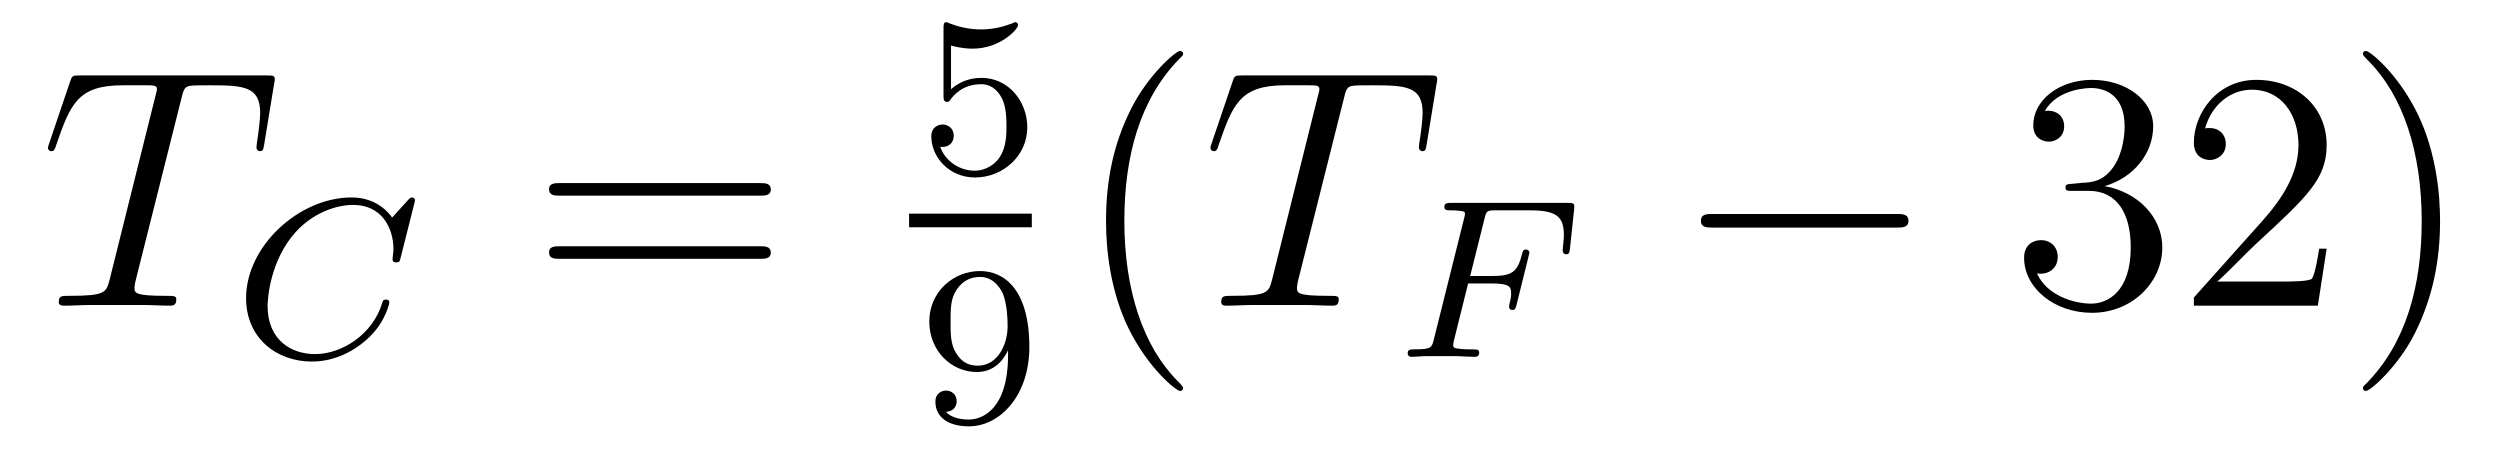
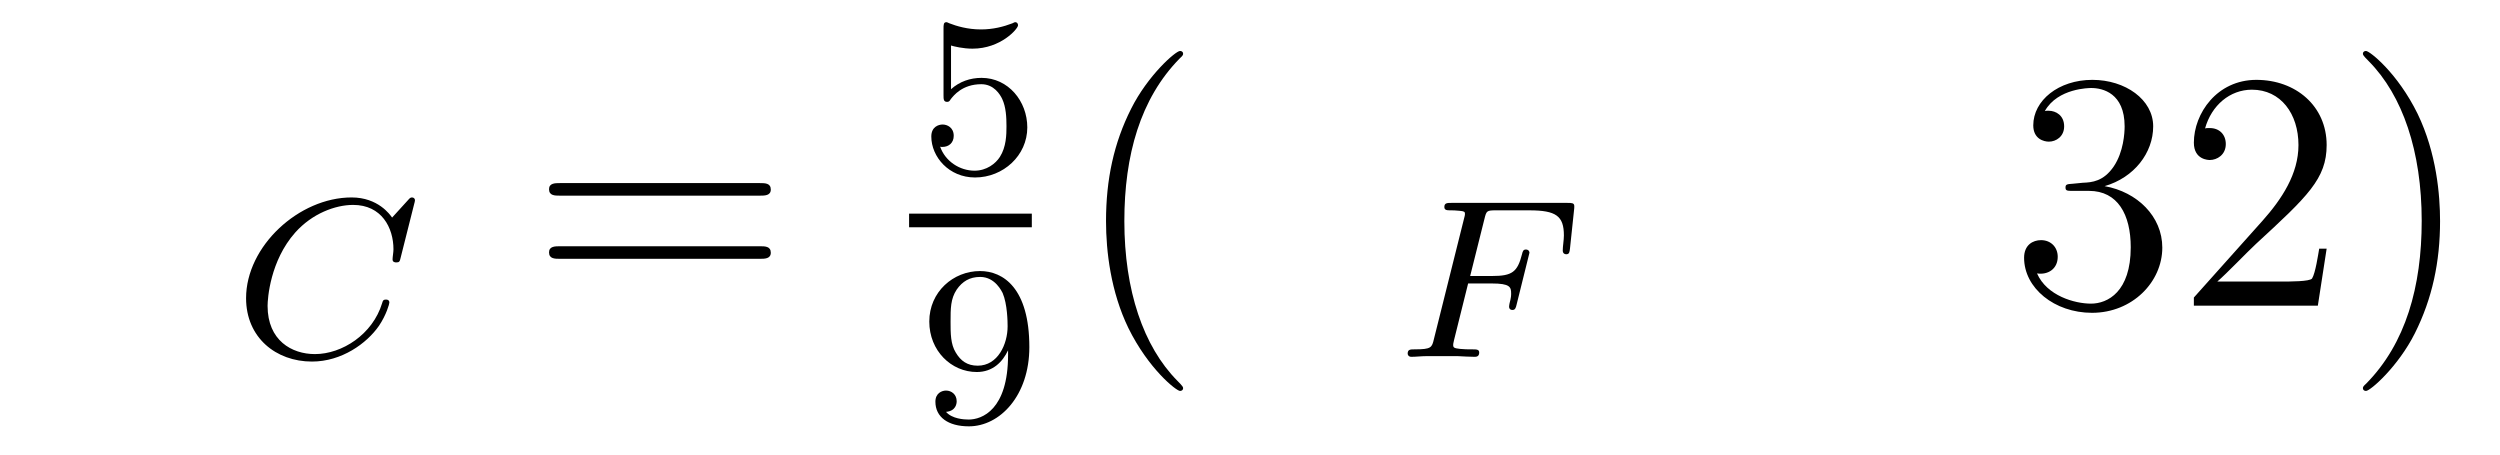
<svg xmlns="http://www.w3.org/2000/svg" version="1.1" width="88pt" height="16pt" viewBox="0 -16 88 16">
  <g id="page1">
    <g transform="matrix(1 0 0 -1 -127 649)">
-       <path d="M133.385 661.532C133.457 661.819 133.481 661.927 133.66 661.974C133.755 661.998 134.15 661.998 134.401 661.998C135.596 661.998 136.158 661.95 136.158 661.018C136.158 660.839 136.11 660.384 136.039 659.942L136.027 659.799C136.027 659.751 136.074 659.679 136.146 659.679C136.266 659.679 136.266 659.739 136.302 659.93L136.648 662.046C136.672 662.154 136.672 662.178 136.672 662.213C136.672 662.345 136.601 662.345 136.362 662.345H129.822C129.548 662.345 129.536 662.333 129.464 662.118L128.735 659.966C128.723 659.942 128.687 659.811 128.687 659.799C128.687 659.739 128.735 659.679 128.807 659.679C128.902 659.679 128.926 659.727 128.974 659.882C129.476 661.329 129.727 661.998 131.317 661.998H132.118C132.405 661.998 132.524 661.998 132.524 661.867C132.524 661.831 132.524 661.807 132.464 661.592L130.863 655.173C130.743 654.706 130.719 654.587 129.452 654.587C129.153 654.587 129.069 654.587 129.069 654.36C129.069 654.24 129.201 654.24 129.261 654.24C129.56 654.24 129.87 654.264 130.169 654.264H132.034C132.333 654.264 132.656 654.24 132.954 654.24C133.086 654.24 133.206 654.24 133.206 654.467C133.206 654.587 133.122 654.587 132.811 654.587C131.735 654.587 131.735 654.694 131.735 654.873C131.735 654.886 131.735 654.969 131.783 655.16L133.385 661.532Z" />
      <path d="M141.583 657.835C141.591 657.867 141.607 657.914 141.607 657.954C141.607 658.01 141.559 658.05 141.503 658.05C141.447 658.05 141.423 658.026 141.36 657.954L140.802 657.341C140.73 657.444 140.308 658.05 139.376 658.05C137.527 658.05 135.662 656.337 135.662 654.504C135.662 653.117 136.714 652.273 137.981 652.273C139.025 652.273 139.909 652.91 140.34 653.532C140.603 653.922 140.706 654.305 140.706 654.352C140.706 654.424 140.658 654.456 140.587 654.456C140.491 654.456 140.475 654.416 140.451 654.328C140.117 653.229 139.041 652.536 138.085 652.536C137.272 652.536 136.419 653.014 136.419 654.233C136.419 654.488 136.507 655.818 137.392 656.815C137.989 657.484 138.802 657.787 139.431 657.787C140.435 657.787 140.85 656.982 140.85 656.225C140.85 656.113 140.818 655.962 140.818 655.866C140.818 655.763 140.922 655.763 140.953 655.763C141.057 655.763 141.073 655.795 141.105 655.938L141.583 657.835Z" />
      <path d="M153.749 658.113C153.916 658.113 154.132 658.113 154.132 658.328C154.132 658.555 153.928 658.555 153.749 658.555H146.708C146.541 658.555 146.326 658.555 146.326 658.34C146.326 658.113 146.529 658.113 146.708 658.113H153.749ZM153.749 655.89C153.916 655.89 154.132 655.89 154.132 656.105C154.132 656.332 153.928 656.332 153.749 656.332H146.708C146.541 656.332 146.326 656.332 146.326 656.117C146.326 655.89 146.529 655.89 146.708 655.89H153.749Z" />
      <path d="M160.476 663.398C160.579 663.366 160.898 663.287 161.232 663.287C162.229 663.287 162.834 663.988 162.834 664.107C162.834 664.195 162.778 664.219 162.738 664.219C162.723 664.219 162.707 664.219 162.635 664.179C162.324 664.06 161.958 663.964 161.528 663.964C161.057 663.964 160.667 664.083 160.42 664.179C160.34 664.219 160.324 664.219 160.316 664.219C160.212 664.219 160.212 664.131 160.212 663.988V661.653C160.212 661.51 160.212 661.414 160.34 661.414C160.404 661.414 160.428 661.446 160.467 661.51C160.563 661.629 160.866 662.036 161.543 662.036C161.99 662.036 162.205 661.669 162.277 661.518C162.412 661.231 162.428 660.864 162.428 660.553C162.428 660.259 162.42 659.828 162.197 659.478C162.045 659.239 161.727 658.992 161.304 658.992C160.786 658.992 160.276 659.318 160.093 659.836C160.117 659.828 160.165 659.828 160.173 659.828C160.396 659.828 160.571 659.972 160.571 660.219C160.571 660.514 160.34 660.617 160.181 660.617C160.037 660.617 159.782 660.537 159.782 660.195C159.782 659.478 160.404 658.753 161.32 658.753C162.316 658.753 163.161 659.526 163.161 660.514C163.161 661.438 162.492 662.259 161.551 662.259C161.153 662.259 160.778 662.131 160.476 661.86V663.398Z" />
      <path d="M159 657H163.32V657.48H159" />
      <path d="M162.484 652.511C162.484 650.566 161.559 650.232 161.097 650.232C160.93 650.232 160.515 650.256 160.3 650.502C160.651 650.534 160.675 650.797 160.675 650.877C160.675 651.116 160.492 651.252 160.3 651.252C160.157 651.252 159.926 651.164 159.926 650.861C159.926 650.319 160.372 649.993 161.105 649.993C162.197 649.993 163.233 651.076 163.233 652.782C163.233 654.853 162.316 655.459 161.496 655.459C160.555 655.459 159.711 654.726 159.711 653.682C159.711 652.654 160.483 651.905 161.384 651.905C161.95 651.905 162.293 652.264 162.484 652.67V652.511ZM161.416 652.128C161.049 652.128 160.818 652.296 160.643 652.59C160.46 652.885 160.46 653.268 160.46 653.674C160.46 654.144 160.46 654.479 160.675 654.806C160.874 655.092 161.129 655.252 161.503 655.252C162.038 655.252 162.268 654.726 162.293 654.686C162.46 654.296 162.468 653.674 162.468 653.515C162.468 652.885 162.125 652.128 161.416 652.128Z" />
      <path d="M168.645 651.335C168.645 651.371 168.645 651.395 168.442 651.598C167.247 652.806 166.577 654.778 166.577 657.217C166.577 659.536 167.139 661.532 168.526 662.943C168.645 663.05 168.645 663.074 168.645 663.11C168.645 663.182 168.585 663.206 168.537 663.206C168.382 663.206 167.402 662.345 166.816 661.173C166.207 659.966 165.932 658.687 165.932 657.217C165.932 656.152 166.099 654.73 166.72 653.451C167.426 652.017 168.406 651.239 168.537 651.239C168.585 651.239 168.645 651.263 168.645 651.335Z" />
-       <path d="M174.304 661.532C174.375 661.819 174.399 661.927 174.578 661.974C174.674 661.998 175.069 661.998 175.32 661.998C176.515 661.998 177.077 661.95 177.077 661.018C177.077 660.839 177.029 660.384 176.957 659.942L176.945 659.799C176.945 659.751 176.993 659.679 177.065 659.679C177.184 659.679 177.184 659.739 177.22 659.93L177.567 662.046C177.591 662.154 177.591 662.178 177.591 662.213C177.591 662.345 177.519 662.345 177.28 662.345H170.741C170.466 662.345 170.454 662.333 170.383 662.118L169.653 659.966C169.641 659.942 169.605 659.811 169.605 659.799C169.605 659.739 169.653 659.679 169.725 659.679C169.821 659.679 169.845 659.727 169.892 659.882C170.394 661.329 170.646 661.998 172.236 661.998H173.036C173.323 661.998 173.443 661.998 173.443 661.867C173.443 661.831 173.443 661.807 173.383 661.592L171.781 655.173C171.662 654.706 171.638 654.587 170.37 654.587C170.072 654.587 169.988 654.587 169.988 654.36C169.988 654.24 170.12 654.24 170.179 654.24C170.478 654.24 170.789 654.264 171.088 654.264H172.953C173.251 654.264 173.574 654.24 173.873 654.24C174.005 654.24 174.124 654.24 174.124 654.467C174.124 654.587 174.04 654.587 173.73 654.587C172.654 654.587 172.654 654.694 172.654 654.873C172.654 654.886 172.654 654.969 172.702 655.16L174.304 661.532Z" />
      <path d="M178.678 655.022H179.507C180.16 655.022 180.192 654.894 180.192 654.663C180.192 654.607 180.192 654.528 180.136 654.321C180.128 654.289 180.12 654.225 180.12 654.201C180.12 654.193 180.12 654.089 180.24 654.089C180.335 654.089 180.359 654.169 180.383 654.273L180.806 655.978C180.813 655.994 180.837 656.097 180.837 656.105C180.837 656.137 180.813 656.217 180.71 656.217C180.614 656.217 180.598 656.145 180.574 656.05C180.415 655.428 180.232 655.285 179.523 655.285H178.75L179.252 657.293C179.323 657.58 179.332 657.596 179.658 657.596H180.829C181.778 657.596 182.049 657.396 182.049 656.711C182.049 656.544 182.009 656.337 182.009 656.185C182.009 656.089 182.065 656.05 182.128 656.05C182.24 656.05 182.248 656.121 182.264 656.257L182.407 657.612C182.415 657.651 182.415 657.707 182.415 657.747C182.415 657.858 182.32 657.858 182.176 657.858H178.088C177.945 657.858 177.841 657.858 177.841 657.715C177.841 657.596 177.937 657.596 178.073 657.596C178.128 657.596 178.24 657.596 178.375 657.58C178.542 657.564 178.567 657.548 178.567 657.468C178.567 657.428 178.558 657.396 178.535 657.309L177.475 653.069C177.403 652.767 177.387 652.703 176.798 652.703C176.646 652.703 176.55 652.703 176.55 652.552C176.55 652.52 176.574 652.44 176.678 652.44C176.845 652.44 177.037 652.464 177.212 652.464H178.312C178.463 652.456 178.75 652.44 178.901 652.44C178.957 652.44 179.068 652.44 179.068 652.591C179.068 652.703 178.973 652.703 178.806 652.703C178.638 652.703 178.574 652.703 178.391 652.719C178.176 652.743 178.152 652.767 178.152 652.862C178.152 652.87 178.152 652.918 178.184 653.037L178.678 655.022Z" />
-       <path d="M193.758 656.989C193.961 656.989 194.177 656.989 194.177 657.228C194.177 657.468 193.961 657.468 193.758 657.468H187.291C187.088 657.468 186.872 657.468 186.872 657.228C186.872 656.989 187.088 656.989 187.291 656.989H193.758Z" />
      <path d="M199.958 658.532C199.754 658.52 199.706 658.507 199.706 658.4C199.706 658.281 199.766 658.281 199.981 658.281H200.532C201.547 658.281 202.002 657.444 202.002 656.296C202.002 654.73 201.19 654.312 200.603 654.312C200.029 654.312 199.049 654.587 198.703 655.376C199.085 655.316 199.432 655.531 199.432 655.961C199.432 656.308 199.181 656.547 198.846 656.547C198.559 656.547 198.248 656.38 198.248 655.926C198.248 654.862 199.313 653.989 200.639 653.989C202.062 653.989 203.113 655.077 203.113 656.284C203.113 657.384 202.229 658.245 201.082 658.448C202.122 658.747 202.792 659.619 202.792 660.552C202.792 661.496 201.811 662.189 200.651 662.189C199.456 662.189 198.571 661.46 198.571 660.588C198.571 660.109 198.942 660.014 199.121 660.014C199.372 660.014 199.658 660.193 199.658 660.552C199.658 660.934 199.372 661.102 199.109 661.102C199.037 661.102 199.014 661.102 198.978 661.09C199.432 661.902 200.556 661.902 200.615 661.902C201.01 661.902 201.787 661.723 201.787 660.552C201.787 660.325 201.751 659.655 201.404 659.141C201.046 658.615 200.639 658.579 200.316 658.567L199.958 658.532ZM208.898 656.248H208.636C208.6 656.045 208.504 655.387 208.384 655.196C208.301 655.089 207.619 655.089 207.26 655.089H205.049C205.372 655.364 206.101 656.129 206.412 656.416C208.229 658.089 208.898 658.711 208.898 659.894C208.898 661.269 207.81 662.189 206.424 662.189C205.037 662.189 204.224 661.006 204.224 659.978C204.224 659.368 204.75 659.368 204.786 659.368C205.037 659.368 205.348 659.547 205.348 659.93C205.348 660.265 205.121 660.492 204.786 660.492C204.678 660.492 204.654 660.492 204.618 660.48C204.846 661.293 205.492 661.843 206.268 661.843C207.284 661.843 207.906 660.994 207.906 659.894C207.906 658.878 207.32 657.993 206.639 657.228L204.224 654.527V654.24H208.588L208.898 656.248ZM212.89 657.217C212.89 658.125 212.77 659.607 212.1 660.994C211.396 662.428 210.415 663.206 210.283 663.206C210.235 663.206 210.175 663.182 210.175 663.11C210.175 663.074 210.175 663.05 210.379 662.847C211.574 661.64 212.244 659.667 212.244 657.228C212.244 654.909 211.682 652.913 210.295 651.502C210.175 651.395 210.175 651.371 210.175 651.335C210.175 651.263 210.235 651.239 210.283 651.239C210.438 651.239 211.418 652.1 212.005 653.272C212.615 654.491 212.89 655.782 212.89 657.217Z" />
    </g>
  </g>
</svg>